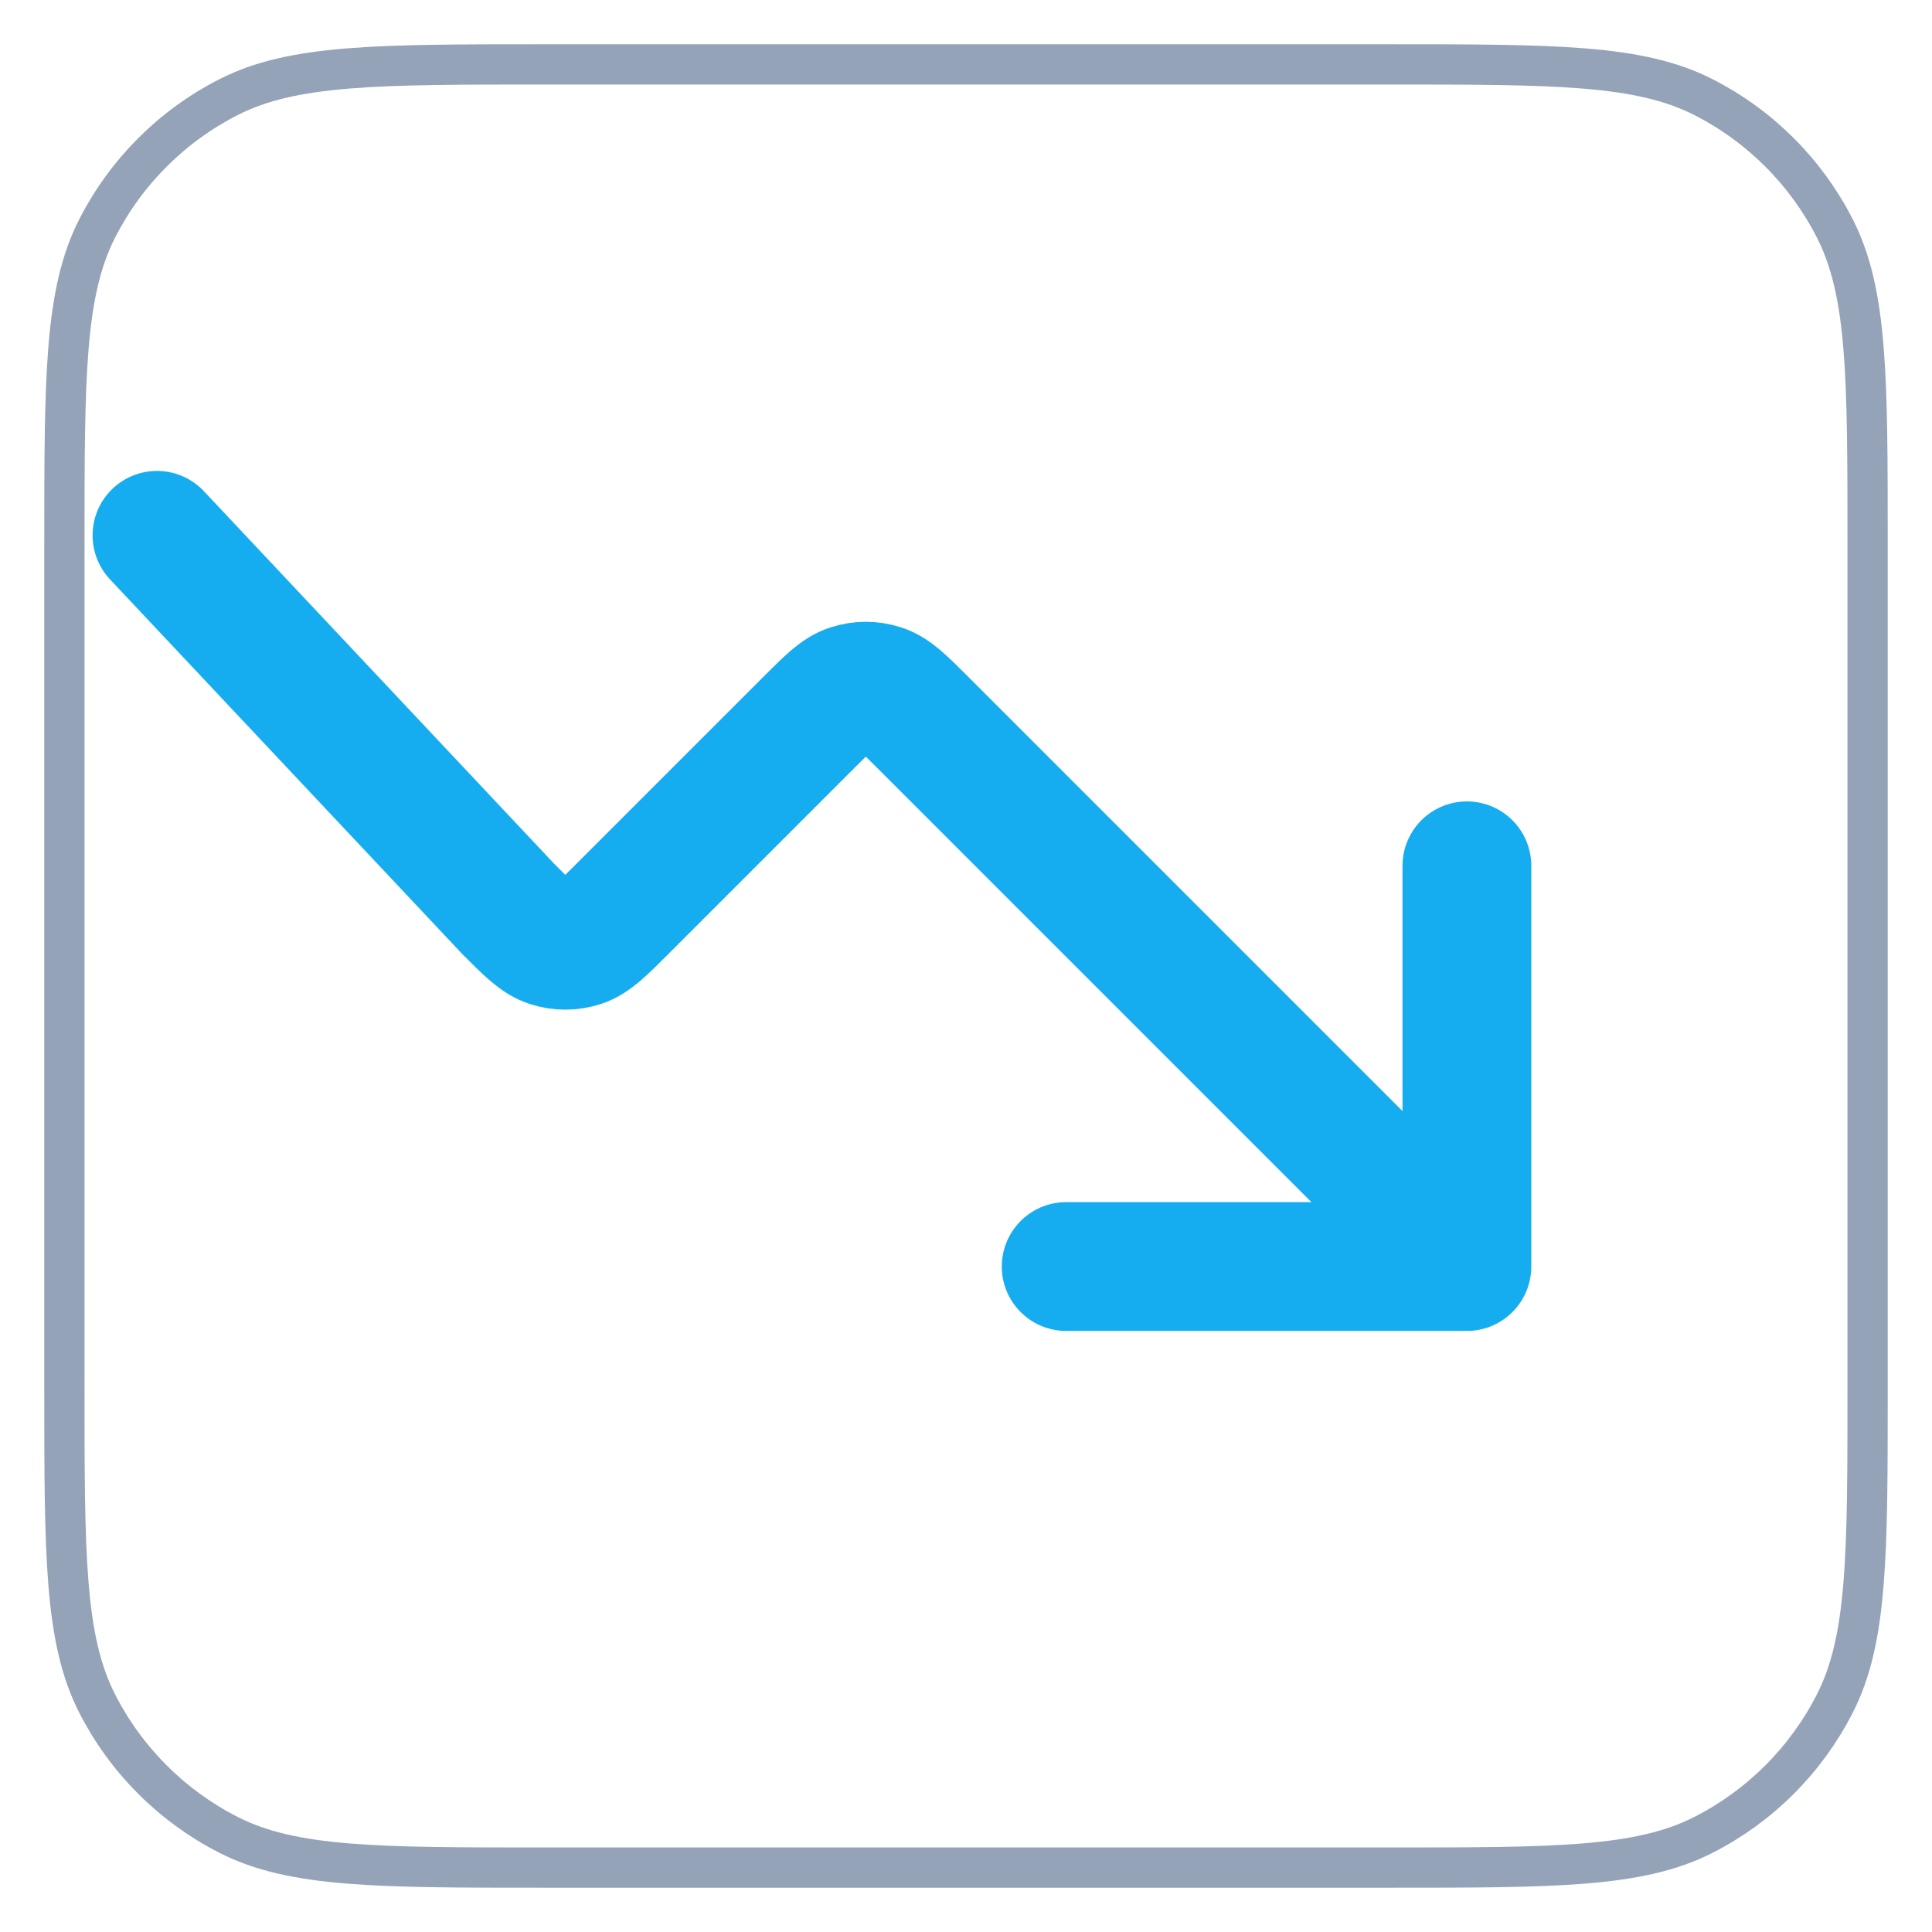
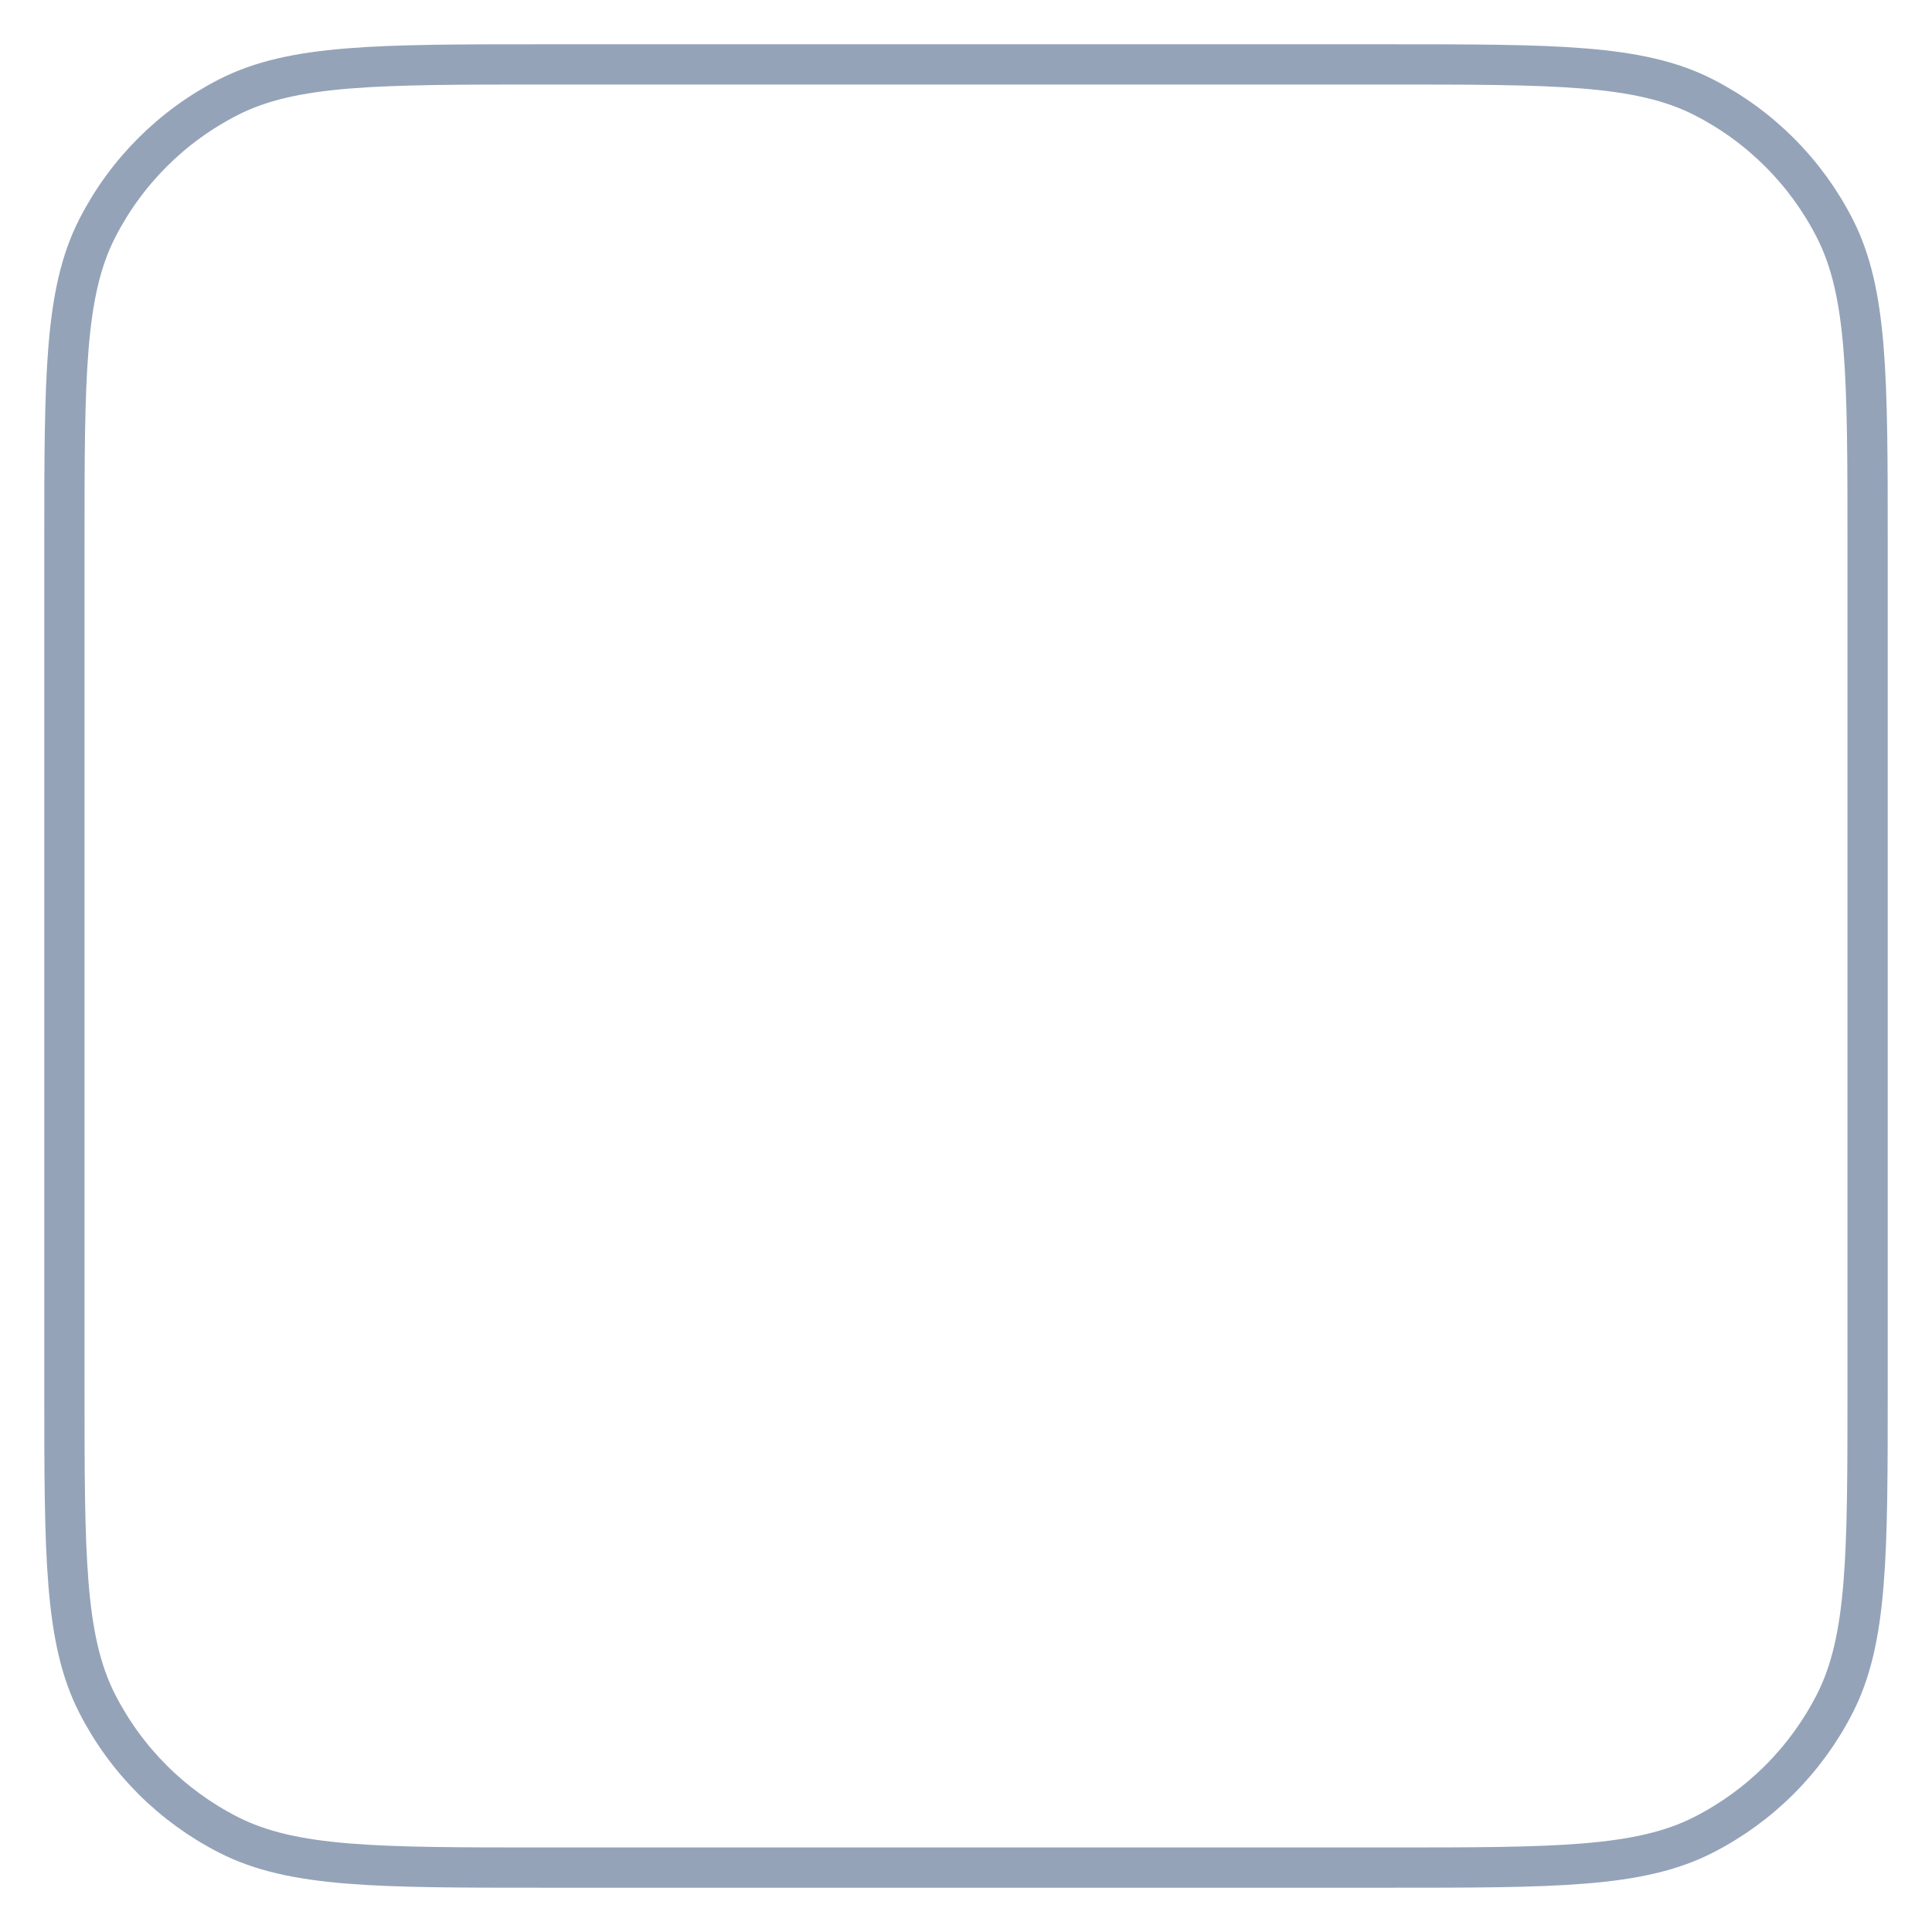
<svg xmlns="http://www.w3.org/2000/svg" fill="none" height="240" viewBox="0 0 240 240" width="240">
  <g stroke-linecap="round" stroke-linejoin="round">
-     <path d="m182.222 157.333-67.627-67.627c-2.464-2.464-3.696-3.696-5.117-4.158-1.249-.406-2.596-.406-3.845 0-1.421.462-2.653 1.694-5.117 4.158l-23.254 23.254c-2.464 2.464-3.696 3.696-5.117 4.157-1.25.407-2.596.407-3.846 0-1.421-.461-2.653-1.693-5.117-4.157l-43.682-46.46m162.722 90.833h-49.778m49.778 0v-49.778" stroke="#15adef" stroke-width="16" />
    <path d="m67.733 232h104.534c20.909 0 31.362 0 39.349-4.069 7.025-3.579 12.736-9.29 16.315-16.315 4.069-7.987 4.069-18.44 4.069-39.349v-104.534c0-20.909 0-31.363-4.069-39.349-3.579-7.025-9.29-12.736-16.315-16.315-7.987-4.069-18.44-4.069-39.349-4.069h-104.534c-20.909 0-31.363 0-39.349 4.069-7.025 3.579-12.736 9.29-16.315 16.315-4.069 7.986-4.069 18.44-4.069 39.349v104.534c0 20.909 0 31.362 4.069 39.349 3.579 7.025 9.29 12.736 16.315 16.315 7.986 4.069 18.44 4.069 39.349 4.069z" stroke="#94a3b8" stroke-width="5" />
  </g>
</svg>